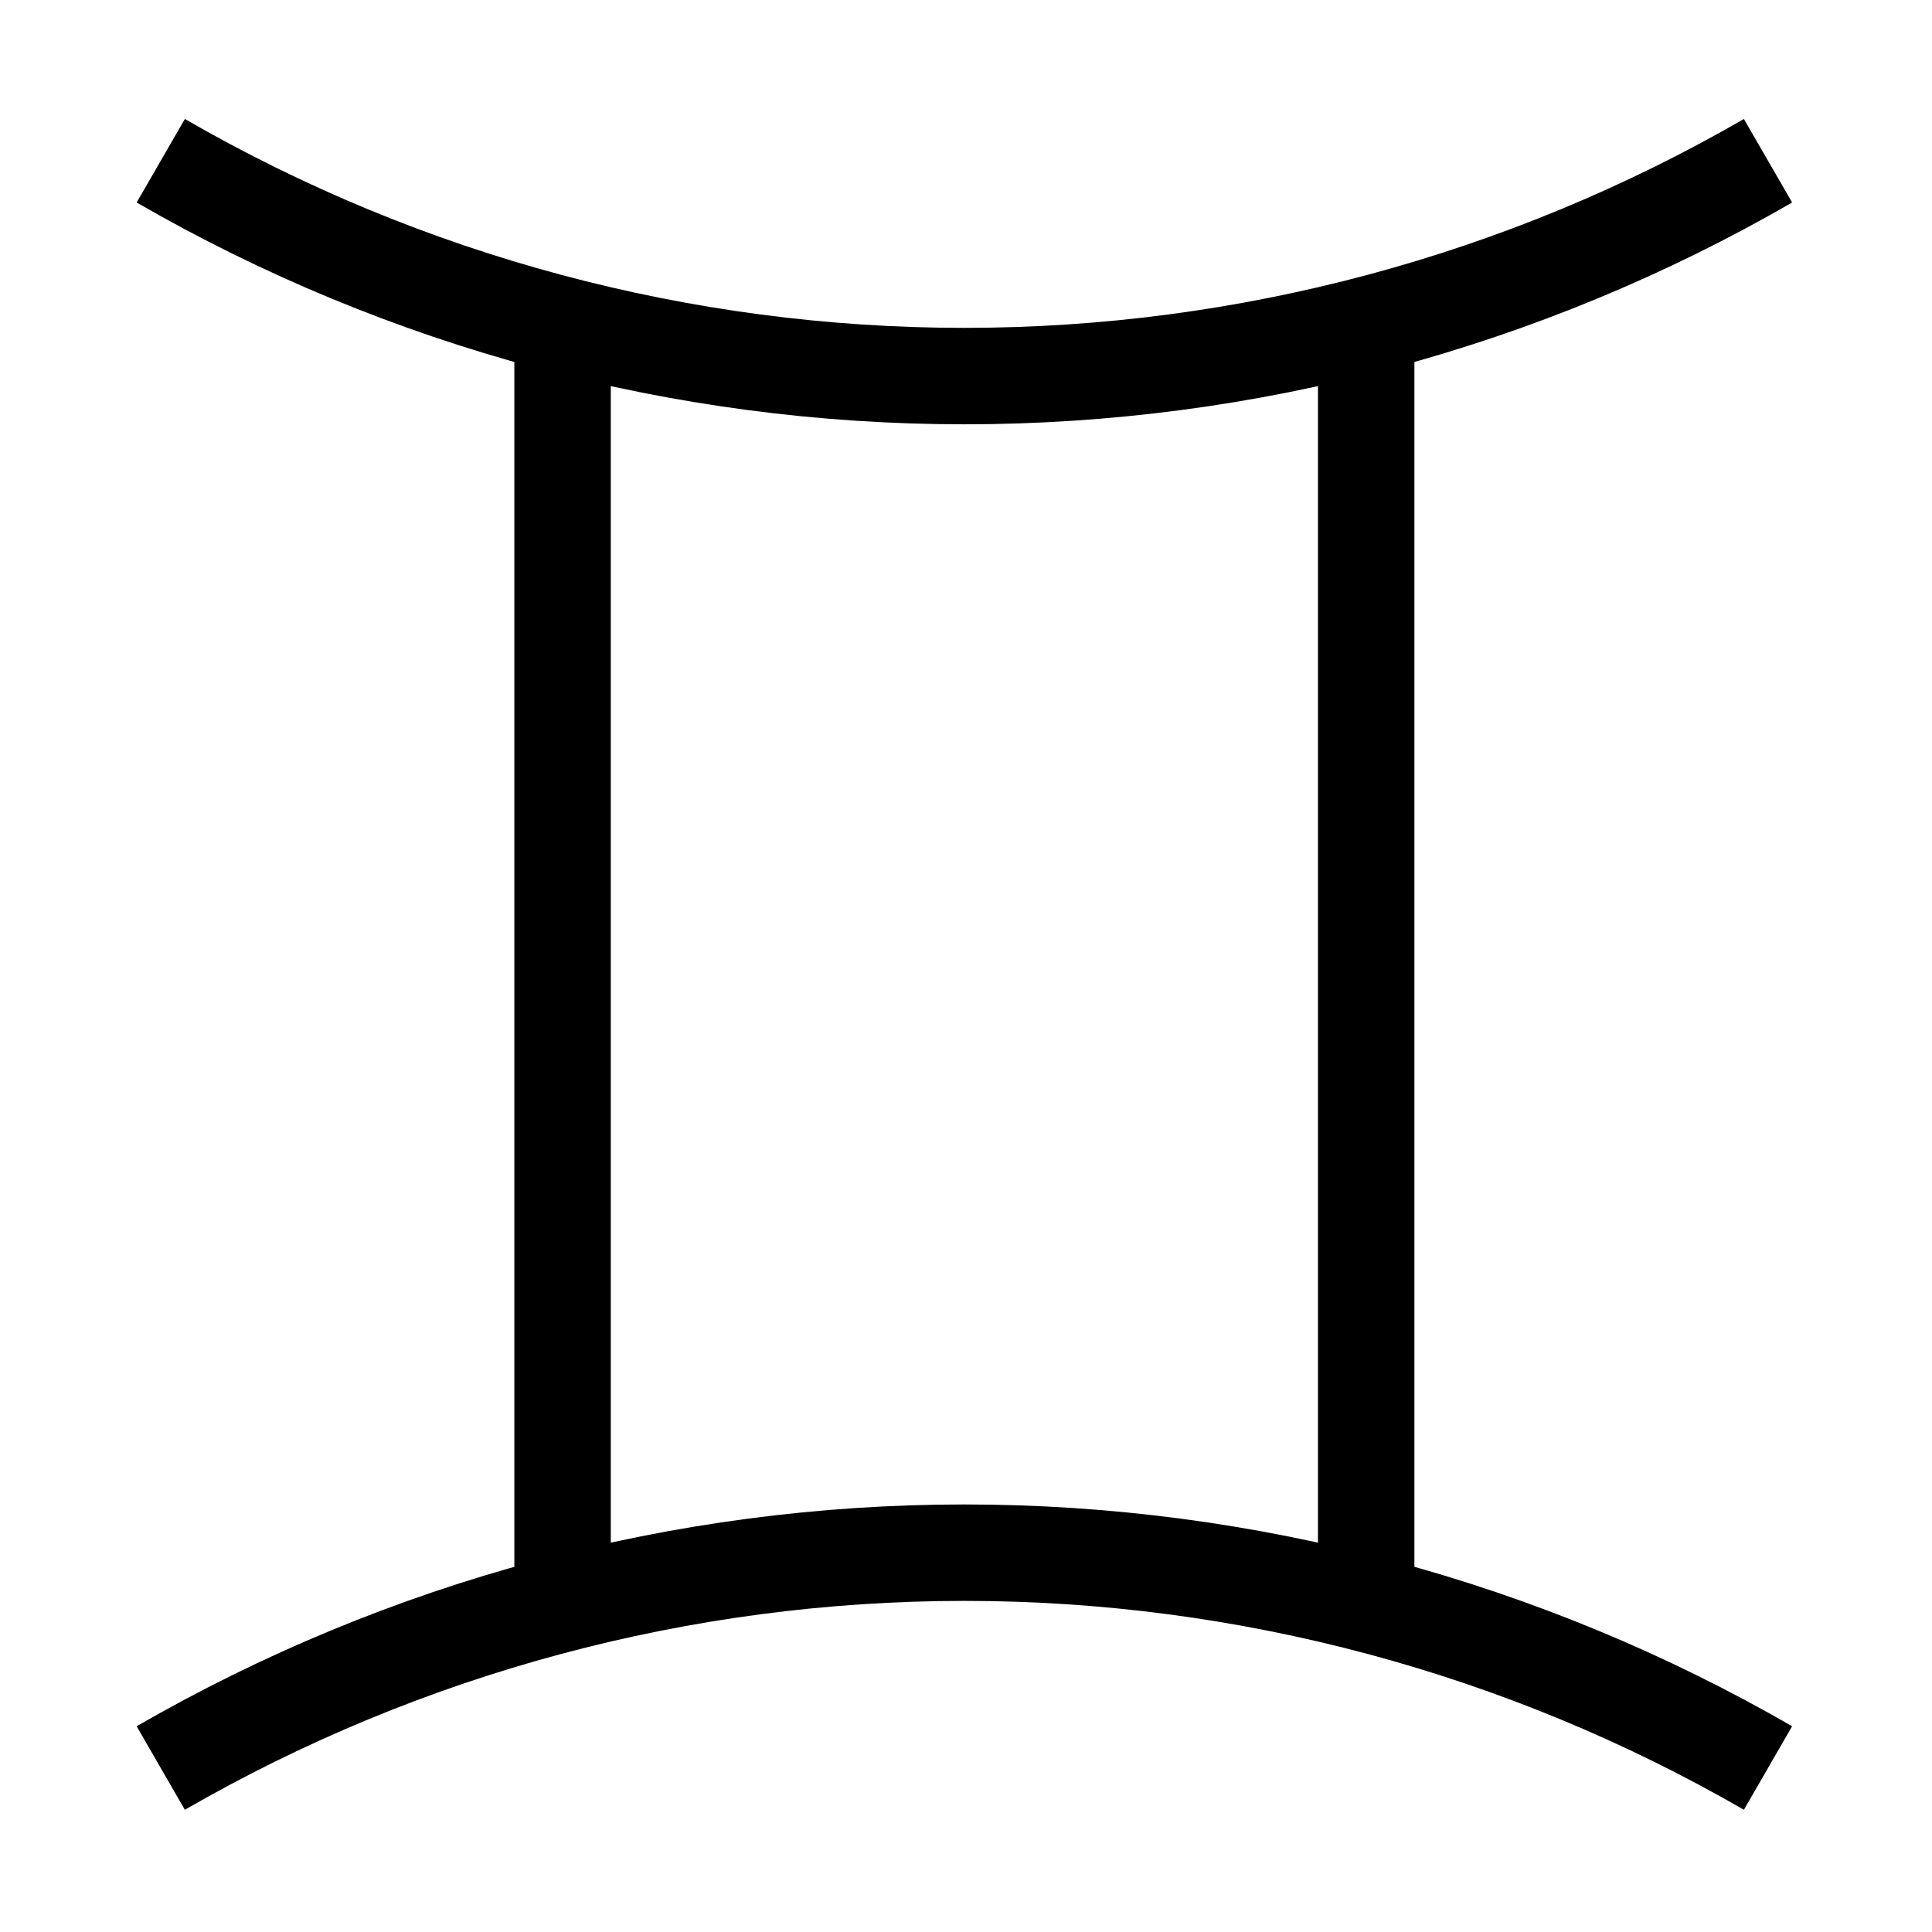
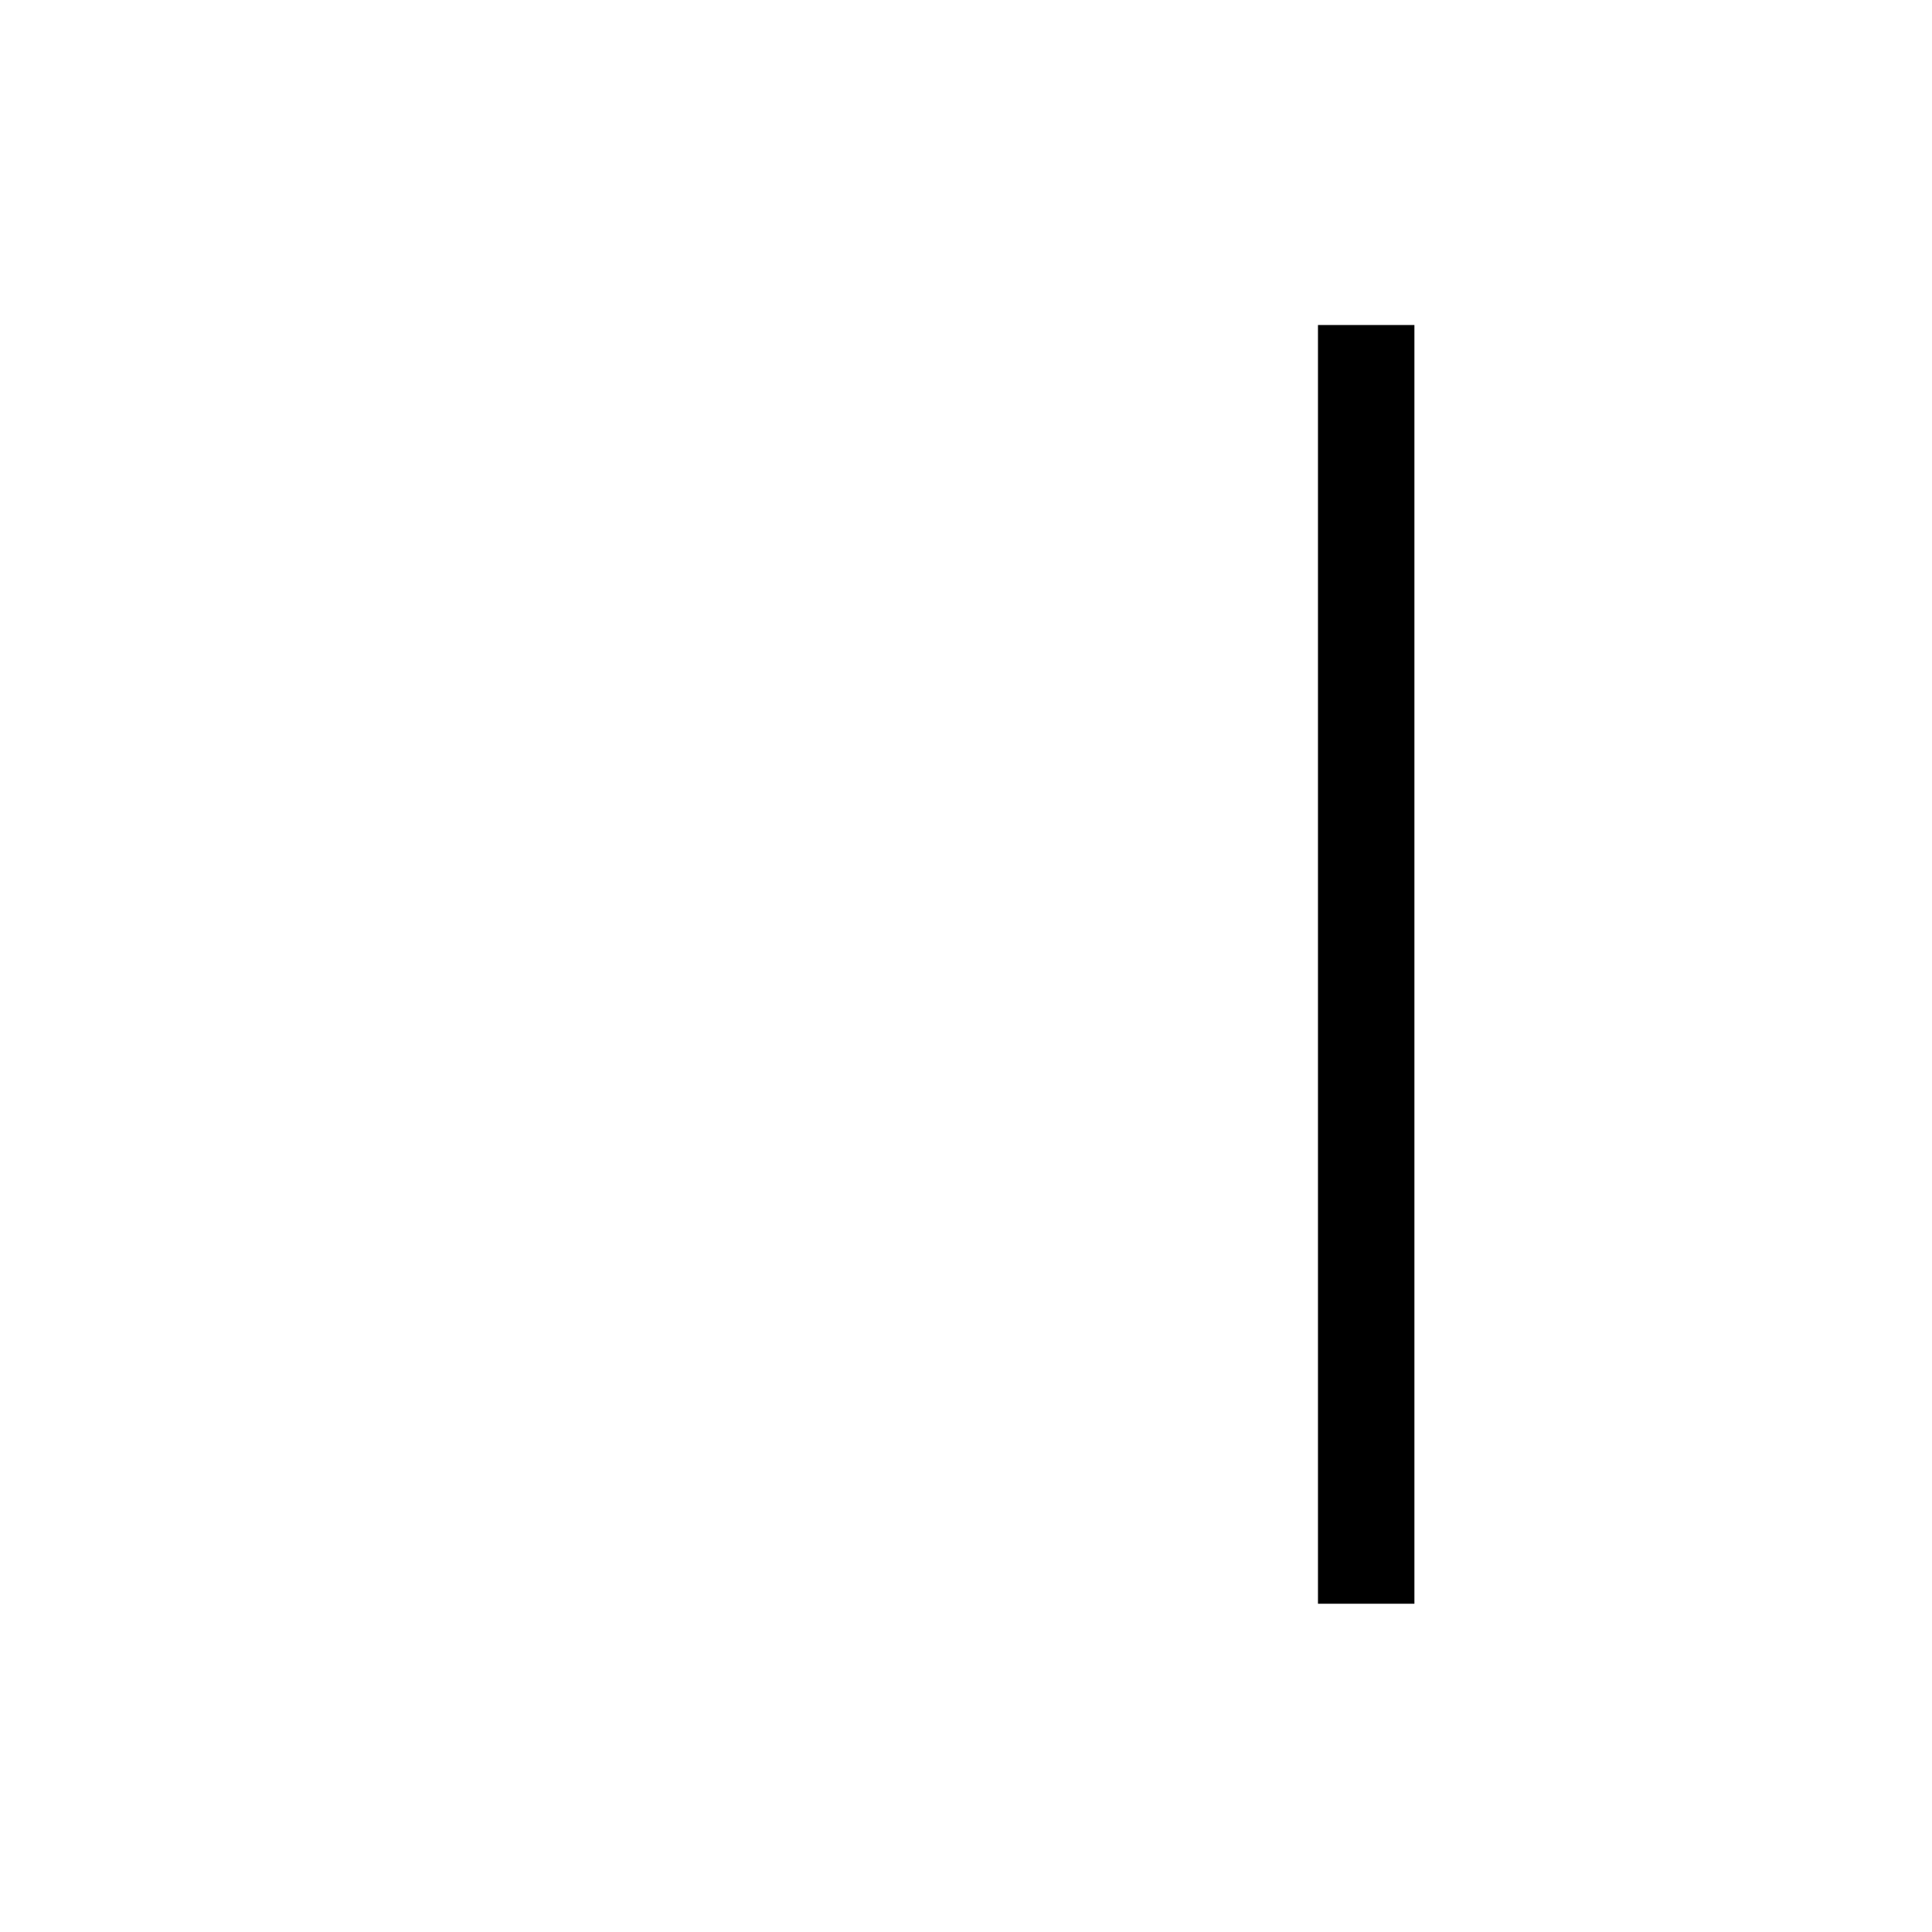
- <svg xmlns="http://www.w3.org/2000/svg" xmlns:ns1="http://www.inkscape.org/namespaces/inkscape" xmlns:ns2="http://sodipodi.sourceforge.net/DTD/sodipodi-0.dtd" width="12pt" height="12pt" viewBox="0 0 12 12" version="1.1" id="svg9">
+ <svg xmlns="http://www.w3.org/2000/svg" xmlns:ns1="http://sodipodi.sourceforge.net/DTD/sodipodi-0.dtd" xmlns:ns2="http://www.inkscape.org/namespaces/inkscape" width="12pt" height="12pt" viewBox="0 0 12 12" version="1.1" id="svg9">
  <defs id="defs13">
    <clipPath id="clip1">
-       <path ns1:connector-curvature="0" d="M 0,0 H 80.398 V 80.398 H 0 Z m 0,0" id="path2-3" />
-     </clipPath>
+       </clipPath>
  </defs>
-   <ns2:namedview pagecolor="#ffffff" bordercolor="#666666" borderopacity="1" objecttolerance="10" gridtolerance="10" guidetolerance="10" ns1:pageopacity="0" ns1:pageshadow="2" ns1:window-width="1920" ns1:window-height="1015" id="namedview11" showgrid="false" ns1:zoom="14.75" ns1:cx="-13.457627" ns1:cy="8" ns1:window-x="0" ns1:window-y="0" ns1:window-maximized="1" ns1:current-layer="svg9" />
+   <ns1:namedview pagecolor="#ffffff" bordercolor="#666666" borderopacity="1" objecttolerance="10" gridtolerance="10" guidetolerance="10" ns2:pageopacity="0" ns2:pageshadow="2" ns2:window-width="1920" ns2:window-height="1015" id="namedview11" showgrid="false" ns2:zoom="14.75" ns2:cx="-13.457627" ns2:cy="8" ns2:window-x="0" ns2:window-y="0" ns2:window-maximized="1" ns2:current-layer="svg9" />
  <g transform="matrix(0.149,0,0,0.149,2.4500506e-4,2.4501754e-4)" id="surface1" style="stroke-width:4.02;stroke-miterlimit:4;stroke-dasharray:none">
    <g style="clip-rule:nonzero;stroke-width:4.02;stroke-miterlimit:4;stroke-dasharray:none" clip-path="url(#clip1)" id="g11">
-       <path ns1:connector-curvature="0" style="fill:none;stroke:#000000;stroke-width:40.201;stroke-linecap:butt;stroke-linejoin:miter;stroke-miterlimit:4;stroke-dasharray:none;stroke-opacity:1" d="m 736.992,67.008 c -101.836,58.789 -217.383,89.766 -335,89.766 -117.617,0 -233.125,-30.977 -335,-89.766" transform="matrix(0.1,0,0,-0.1,0,80.4)" id="path7" />
-       <path ns1:connector-curvature="0" style="fill:none;stroke:#000000;stroke-width:40.201;stroke-linecap:butt;stroke-linejoin:miter;stroke-miterlimit:4;stroke-dasharray:none;stroke-opacity:1" d="m 736.992,737.008 c -101.836,-58.828 -217.383,-89.766 -335,-89.766 -117.617,0 -233.125,30.938 -335,89.766" transform="matrix(0.1,0,0,-0.1,0,80.4)" id="path9" />
+       <path ns2:connector-curvature="0" style="fill:none;stroke:#000000;stroke-width:40.201;stroke-linecap:butt;stroke-linejoin:miter;stroke-miterlimit:4;stroke-dasharray:none;stroke-opacity:1" d="m 736.992,67.008 c -101.836,58.789 -217.383,89.766 -335,89.766 -117.617,0 -233.125,-30.977 -335,-89.766" transform="matrix(0.1,0,0,-0.1,0,80.4)" id="path7" />
    </g>
-     <path ns1:connector-curvature="0" style="fill:none;stroke:#000000;stroke-width:40.201;stroke-linecap:butt;stroke-linejoin:miter;stroke-miterlimit:4;stroke-dasharray:none;stroke-opacity:1" d="M 569.492,668.531 V 135.484" transform="matrix(0.1,0,0,-0.1,0,80.4)" id="path13" />
-     <path ns1:connector-curvature="0" style="fill:none;stroke:#000000;stroke-width:40.201;stroke-linecap:butt;stroke-linejoin:miter;stroke-miterlimit:4;stroke-dasharray:none;stroke-opacity:1" d="M 234.492,668.531 V 135.484" transform="matrix(0.1,0,0,-0.1,0,80.4)" id="path15" />
+     <path ns2:connector-curvature="0" style="fill:none;stroke:#000000;stroke-width:40.201;stroke-linecap:butt;stroke-linejoin:miter;stroke-miterlimit:4;stroke-dasharray:none;stroke-opacity:1" d="M 569.492,668.531 V 135.484" transform="matrix(0.1,0,0,-0.1,0,80.4)" id="path13" />
  </g>
</svg>